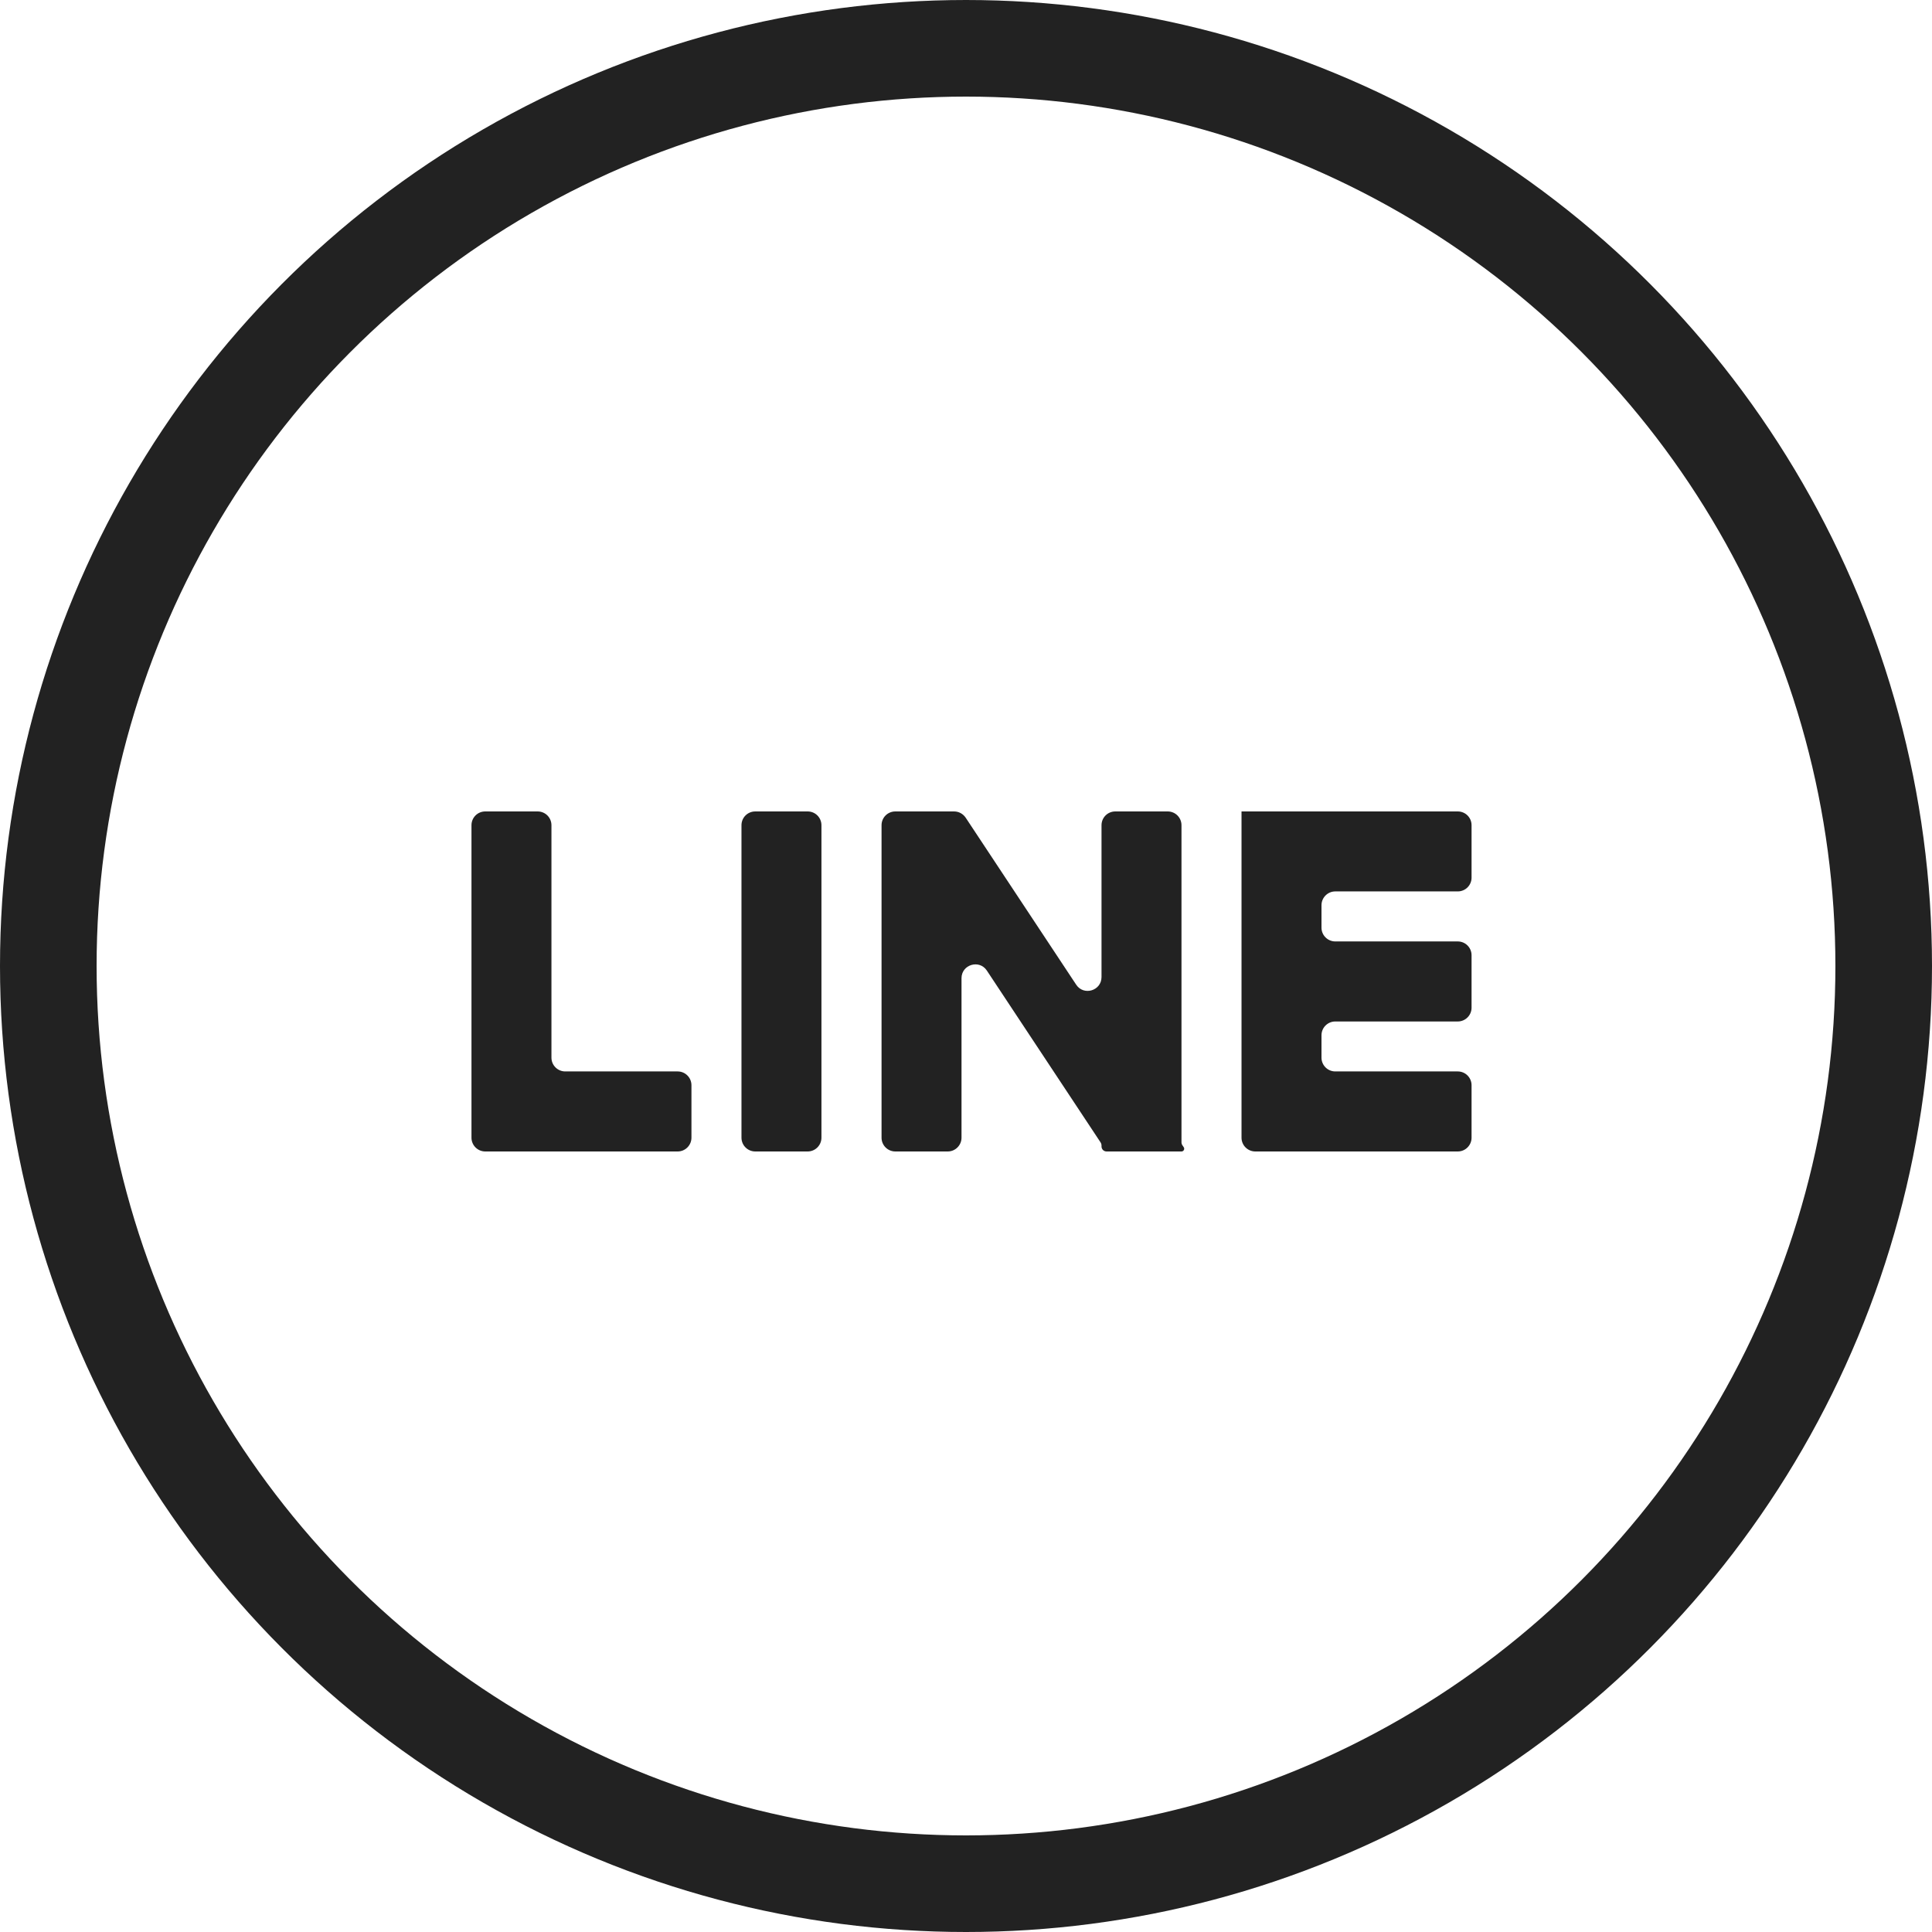
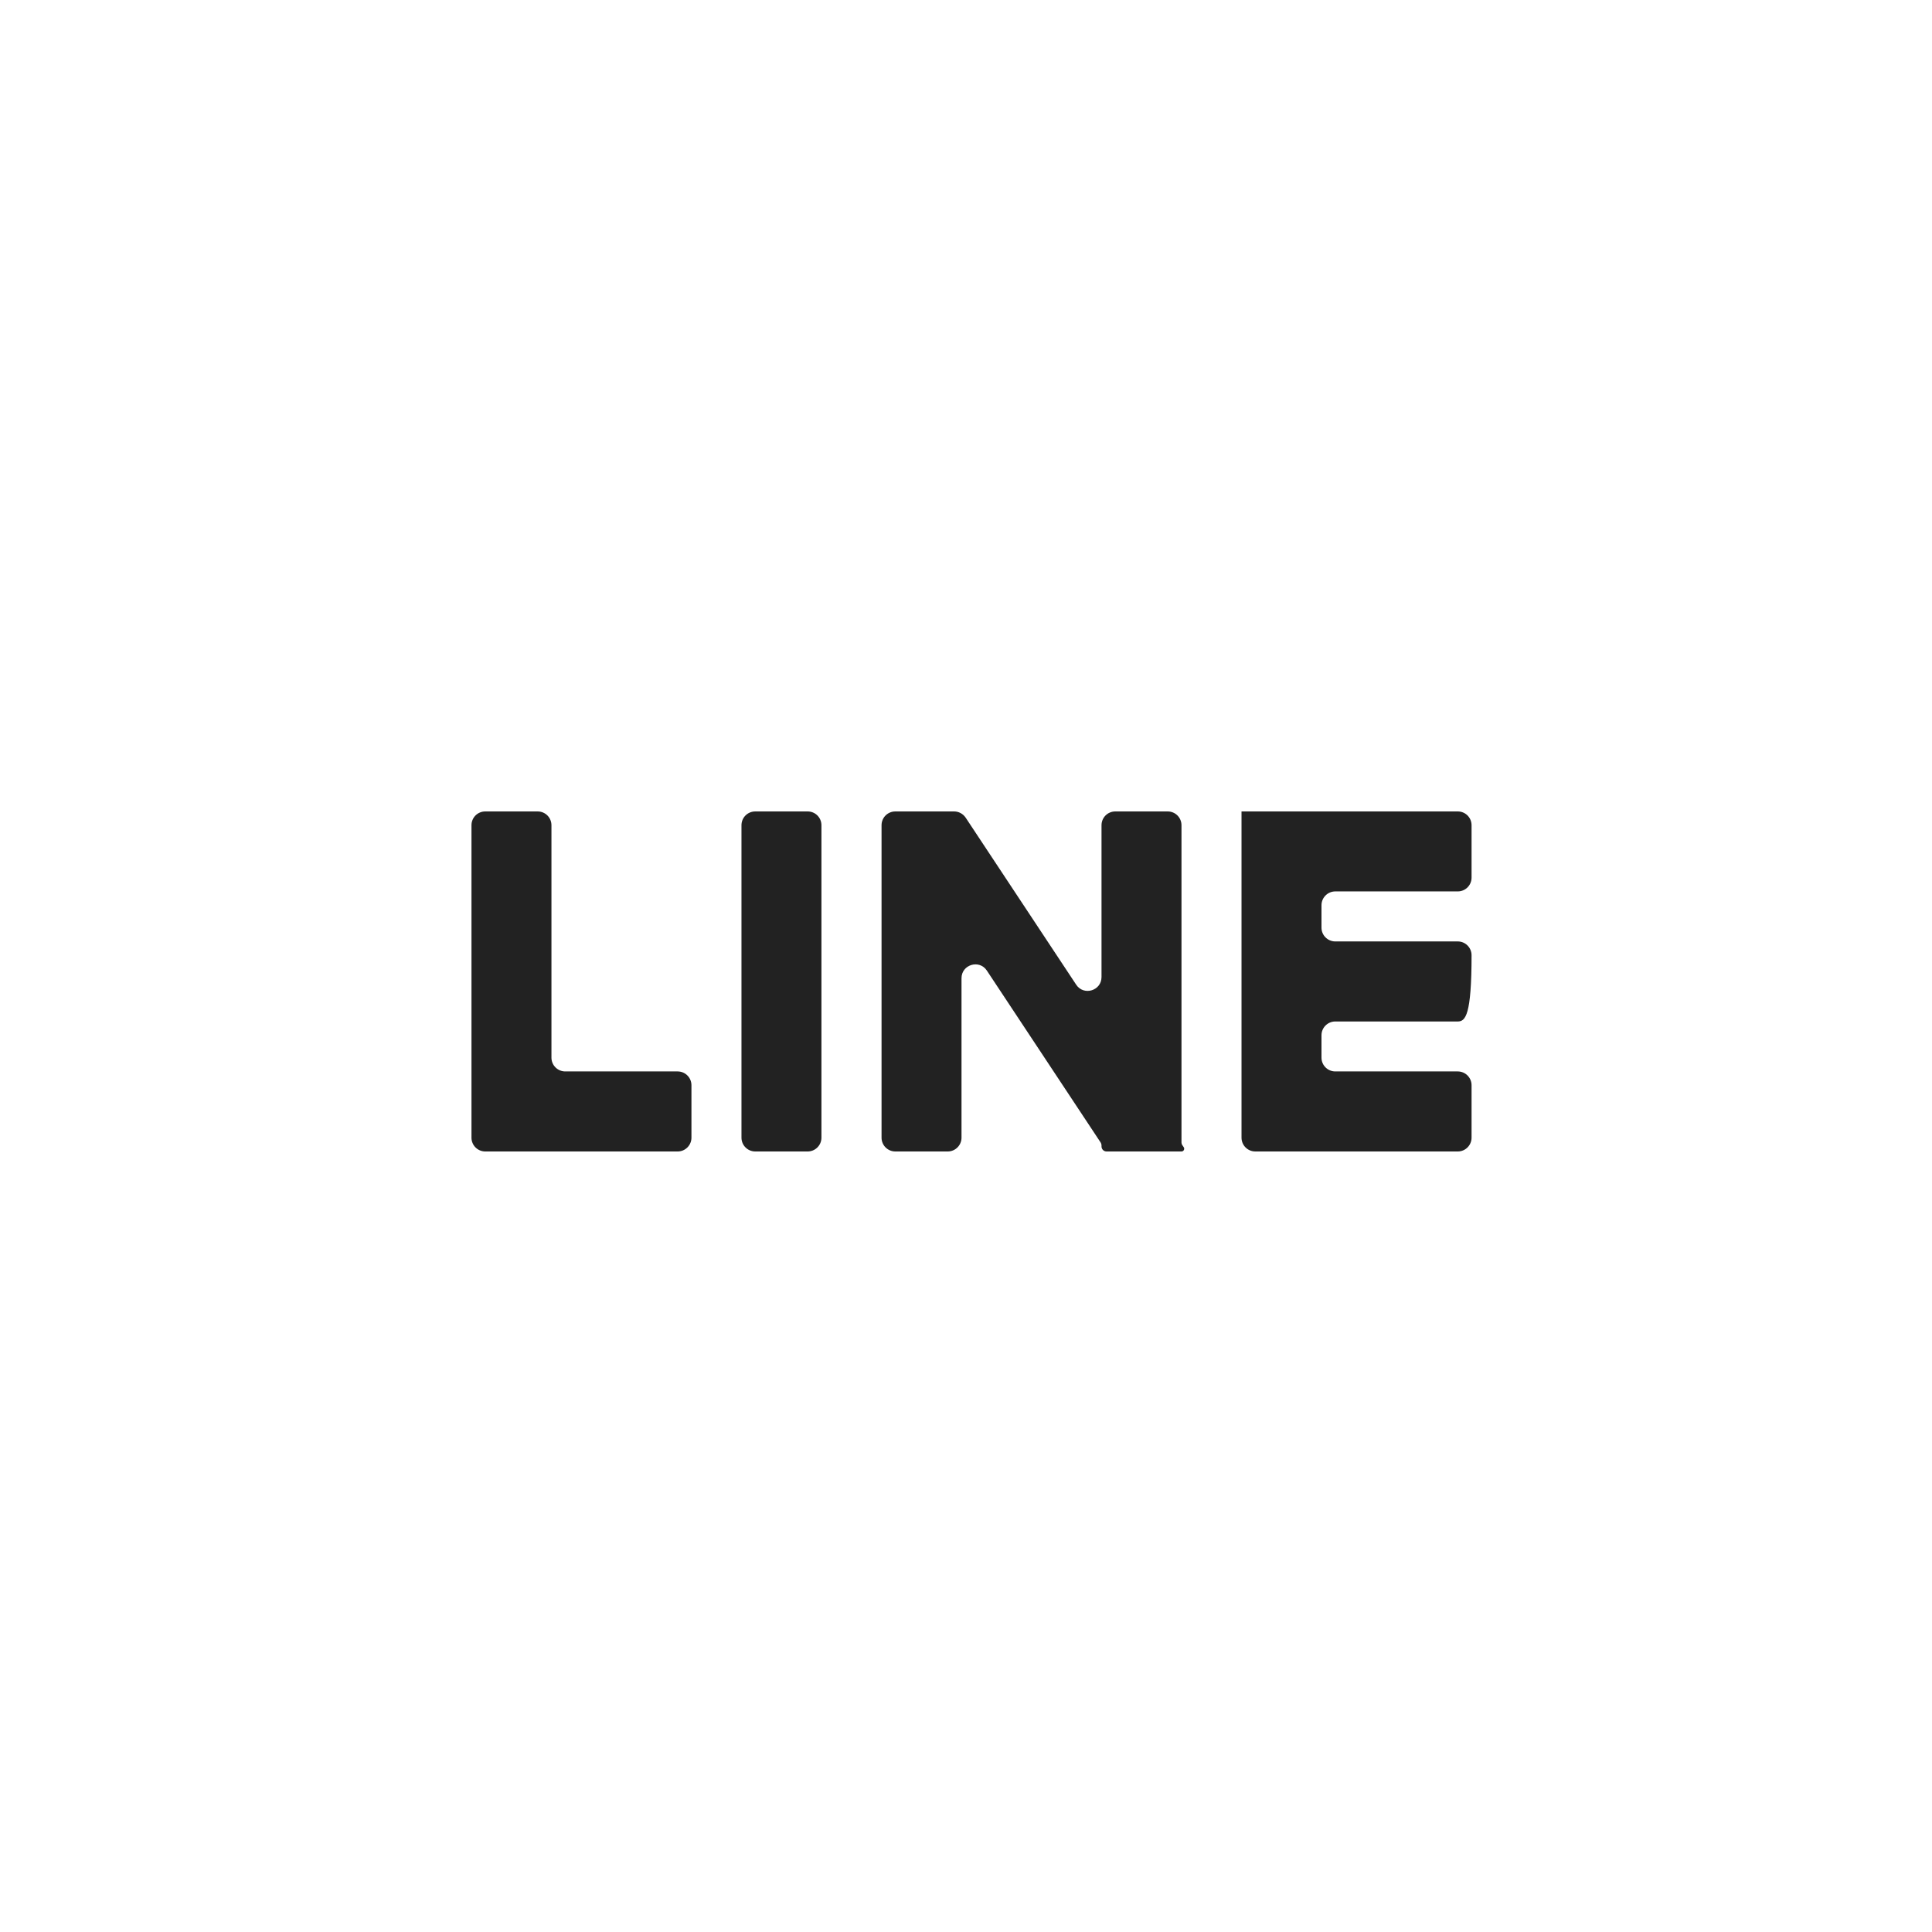
<svg xmlns="http://www.w3.org/2000/svg" width="28" height="28" viewBox="0 0 28 28" fill="none">
-   <circle cx="14" cy="14" r="13.3" stroke="#222222" stroke-width="1.4" />
-   <path fill-rule="evenodd" clip-rule="evenodd" d="M7.992 11.96C7.992 11.849 7.903 11.76 7.792 11.76H7.033C6.922 11.76 6.833 11.849 6.833 11.96V16.488C6.833 16.598 6.922 16.688 7.033 16.688H7.992C7.992 16.688 7.992 16.688 7.992 16.688C7.992 16.688 7.992 16.688 7.992 16.688H9.821C9.932 16.688 10.021 16.598 10.021 16.488V15.728C10.021 15.618 9.932 15.528 9.821 15.528L8.192 15.528C8.082 15.528 7.992 15.439 7.992 15.328V11.96ZM11.905 11.96C11.905 11.849 11.816 11.76 11.705 11.76H10.946C10.835 11.76 10.746 11.849 10.746 11.96V16.488C10.746 16.598 10.835 16.688 10.946 16.688H11.705C11.816 16.688 11.905 16.598 11.905 16.488V11.96ZM17.993 11.761C17.993 11.76 17.993 11.76 17.994 11.76H19.152H21.127C21.238 11.76 21.327 11.849 21.327 11.96V12.719C21.327 12.83 21.238 12.919 21.127 12.919L19.352 12.919C19.242 12.919 19.152 13.009 19.152 13.119V13.444C19.152 13.555 19.242 13.644 19.352 13.644L21.127 13.644C21.238 13.644 21.327 13.734 21.327 13.844V14.604C21.327 14.714 21.238 14.804 21.127 14.804L19.352 14.804C19.242 14.804 19.152 14.893 19.152 15.004V15.328C19.152 15.439 19.242 15.528 19.352 15.528L21.127 15.528C21.238 15.528 21.327 15.618 21.327 15.728V16.488C21.327 16.598 21.238 16.688 21.127 16.688H19.152C19.152 16.688 19.152 16.688 19.152 16.688C19.152 16.688 19.152 16.688 19.152 16.688H18.193C18.082 16.688 17.993 16.598 17.993 16.488V11.761ZM15.964 14.16C15.964 14.359 15.706 14.436 15.597 14.271L13.995 11.85C13.957 11.794 13.895 11.76 13.828 11.76H12.976C12.865 11.76 12.776 11.849 12.776 11.96V16.488C12.776 16.598 12.865 16.688 12.976 16.688H13.735C13.846 16.688 13.935 16.598 13.935 16.488V14.177C13.935 13.979 14.193 13.901 14.302 14.066L15.95 16.556C15.959 16.57 15.964 16.586 15.964 16.603V16.615C15.964 16.655 15.996 16.688 16.037 16.688H17.123C17.154 16.688 17.173 16.653 17.156 16.627L17.133 16.593C17.127 16.583 17.123 16.571 17.123 16.559V11.96C17.123 11.849 17.034 11.76 16.923 11.76H16.164C16.053 11.76 15.964 11.849 15.964 11.96V14.16Z" fill="#222222" />
+   <path fill-rule="evenodd" clip-rule="evenodd" d="M7.992 11.96C7.992 11.849 7.903 11.76 7.792 11.76H7.033C6.922 11.76 6.833 11.849 6.833 11.96V16.488C6.833 16.598 6.922 16.688 7.033 16.688H7.992C7.992 16.688 7.992 16.688 7.992 16.688C7.992 16.688 7.992 16.688 7.992 16.688H9.821C9.932 16.688 10.021 16.598 10.021 16.488V15.728C10.021 15.618 9.932 15.528 9.821 15.528L8.192 15.528C8.082 15.528 7.992 15.439 7.992 15.328V11.96ZM11.905 11.96C11.905 11.849 11.816 11.76 11.705 11.76H10.946C10.835 11.76 10.746 11.849 10.746 11.96V16.488C10.746 16.598 10.835 16.688 10.946 16.688H11.705C11.816 16.688 11.905 16.598 11.905 16.488V11.96ZM17.993 11.761C17.993 11.76 17.993 11.76 17.994 11.76H19.152H21.127C21.238 11.76 21.327 11.849 21.327 11.96V12.719C21.327 12.83 21.238 12.919 21.127 12.919L19.352 12.919C19.242 12.919 19.152 13.009 19.152 13.119V13.444C19.152 13.555 19.242 13.644 19.352 13.644L21.127 13.644C21.238 13.644 21.327 13.734 21.327 13.844C21.327 14.714 21.238 14.804 21.127 14.804L19.352 14.804C19.242 14.804 19.152 14.893 19.152 15.004V15.328C19.152 15.439 19.242 15.528 19.352 15.528L21.127 15.528C21.238 15.528 21.327 15.618 21.327 15.728V16.488C21.327 16.598 21.238 16.688 21.127 16.688H19.152C19.152 16.688 19.152 16.688 19.152 16.688C19.152 16.688 19.152 16.688 19.152 16.688H18.193C18.082 16.688 17.993 16.598 17.993 16.488V11.761ZM15.964 14.16C15.964 14.359 15.706 14.436 15.597 14.271L13.995 11.85C13.957 11.794 13.895 11.76 13.828 11.76H12.976C12.865 11.76 12.776 11.849 12.776 11.96V16.488C12.776 16.598 12.865 16.688 12.976 16.688H13.735C13.846 16.688 13.935 16.598 13.935 16.488V14.177C13.935 13.979 14.193 13.901 14.302 14.066L15.95 16.556C15.959 16.57 15.964 16.586 15.964 16.603V16.615C15.964 16.655 15.996 16.688 16.037 16.688H17.123C17.154 16.688 17.173 16.653 17.156 16.627L17.133 16.593C17.127 16.583 17.123 16.571 17.123 16.559V11.96C17.123 11.849 17.034 11.76 16.923 11.76H16.164C16.053 11.76 15.964 11.849 15.964 11.96V14.16Z" fill="#222222" />
</svg>